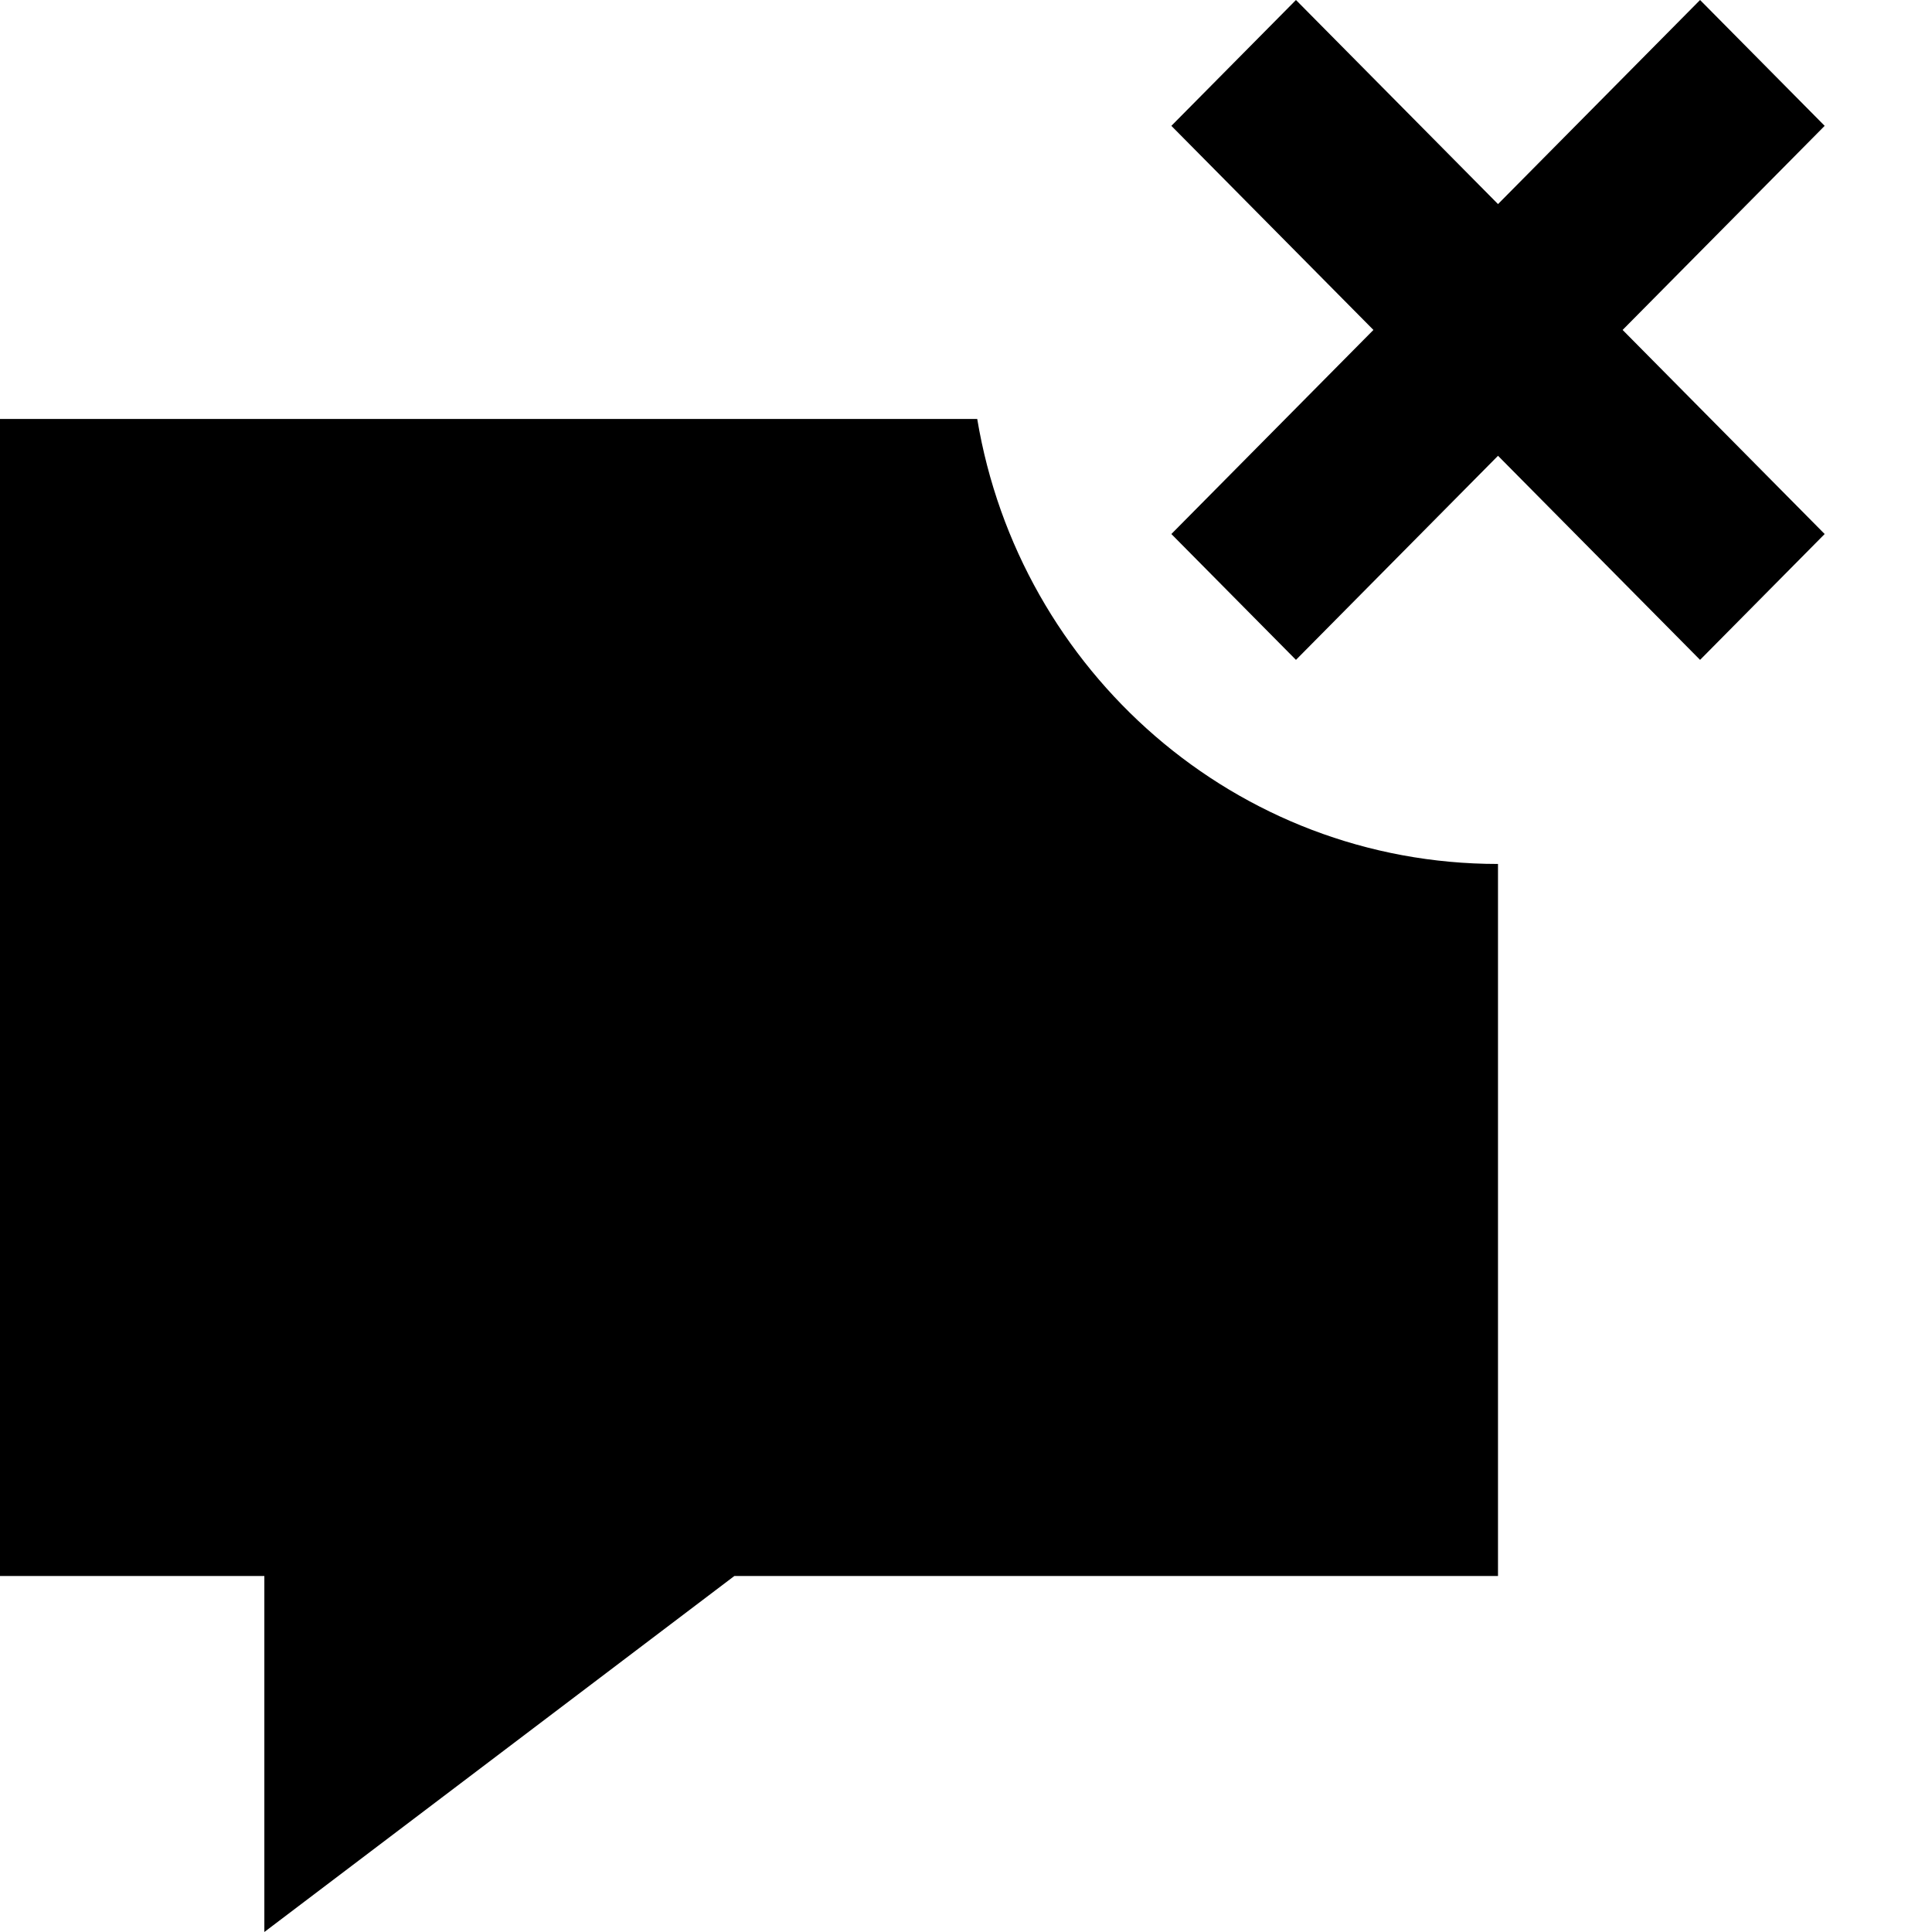
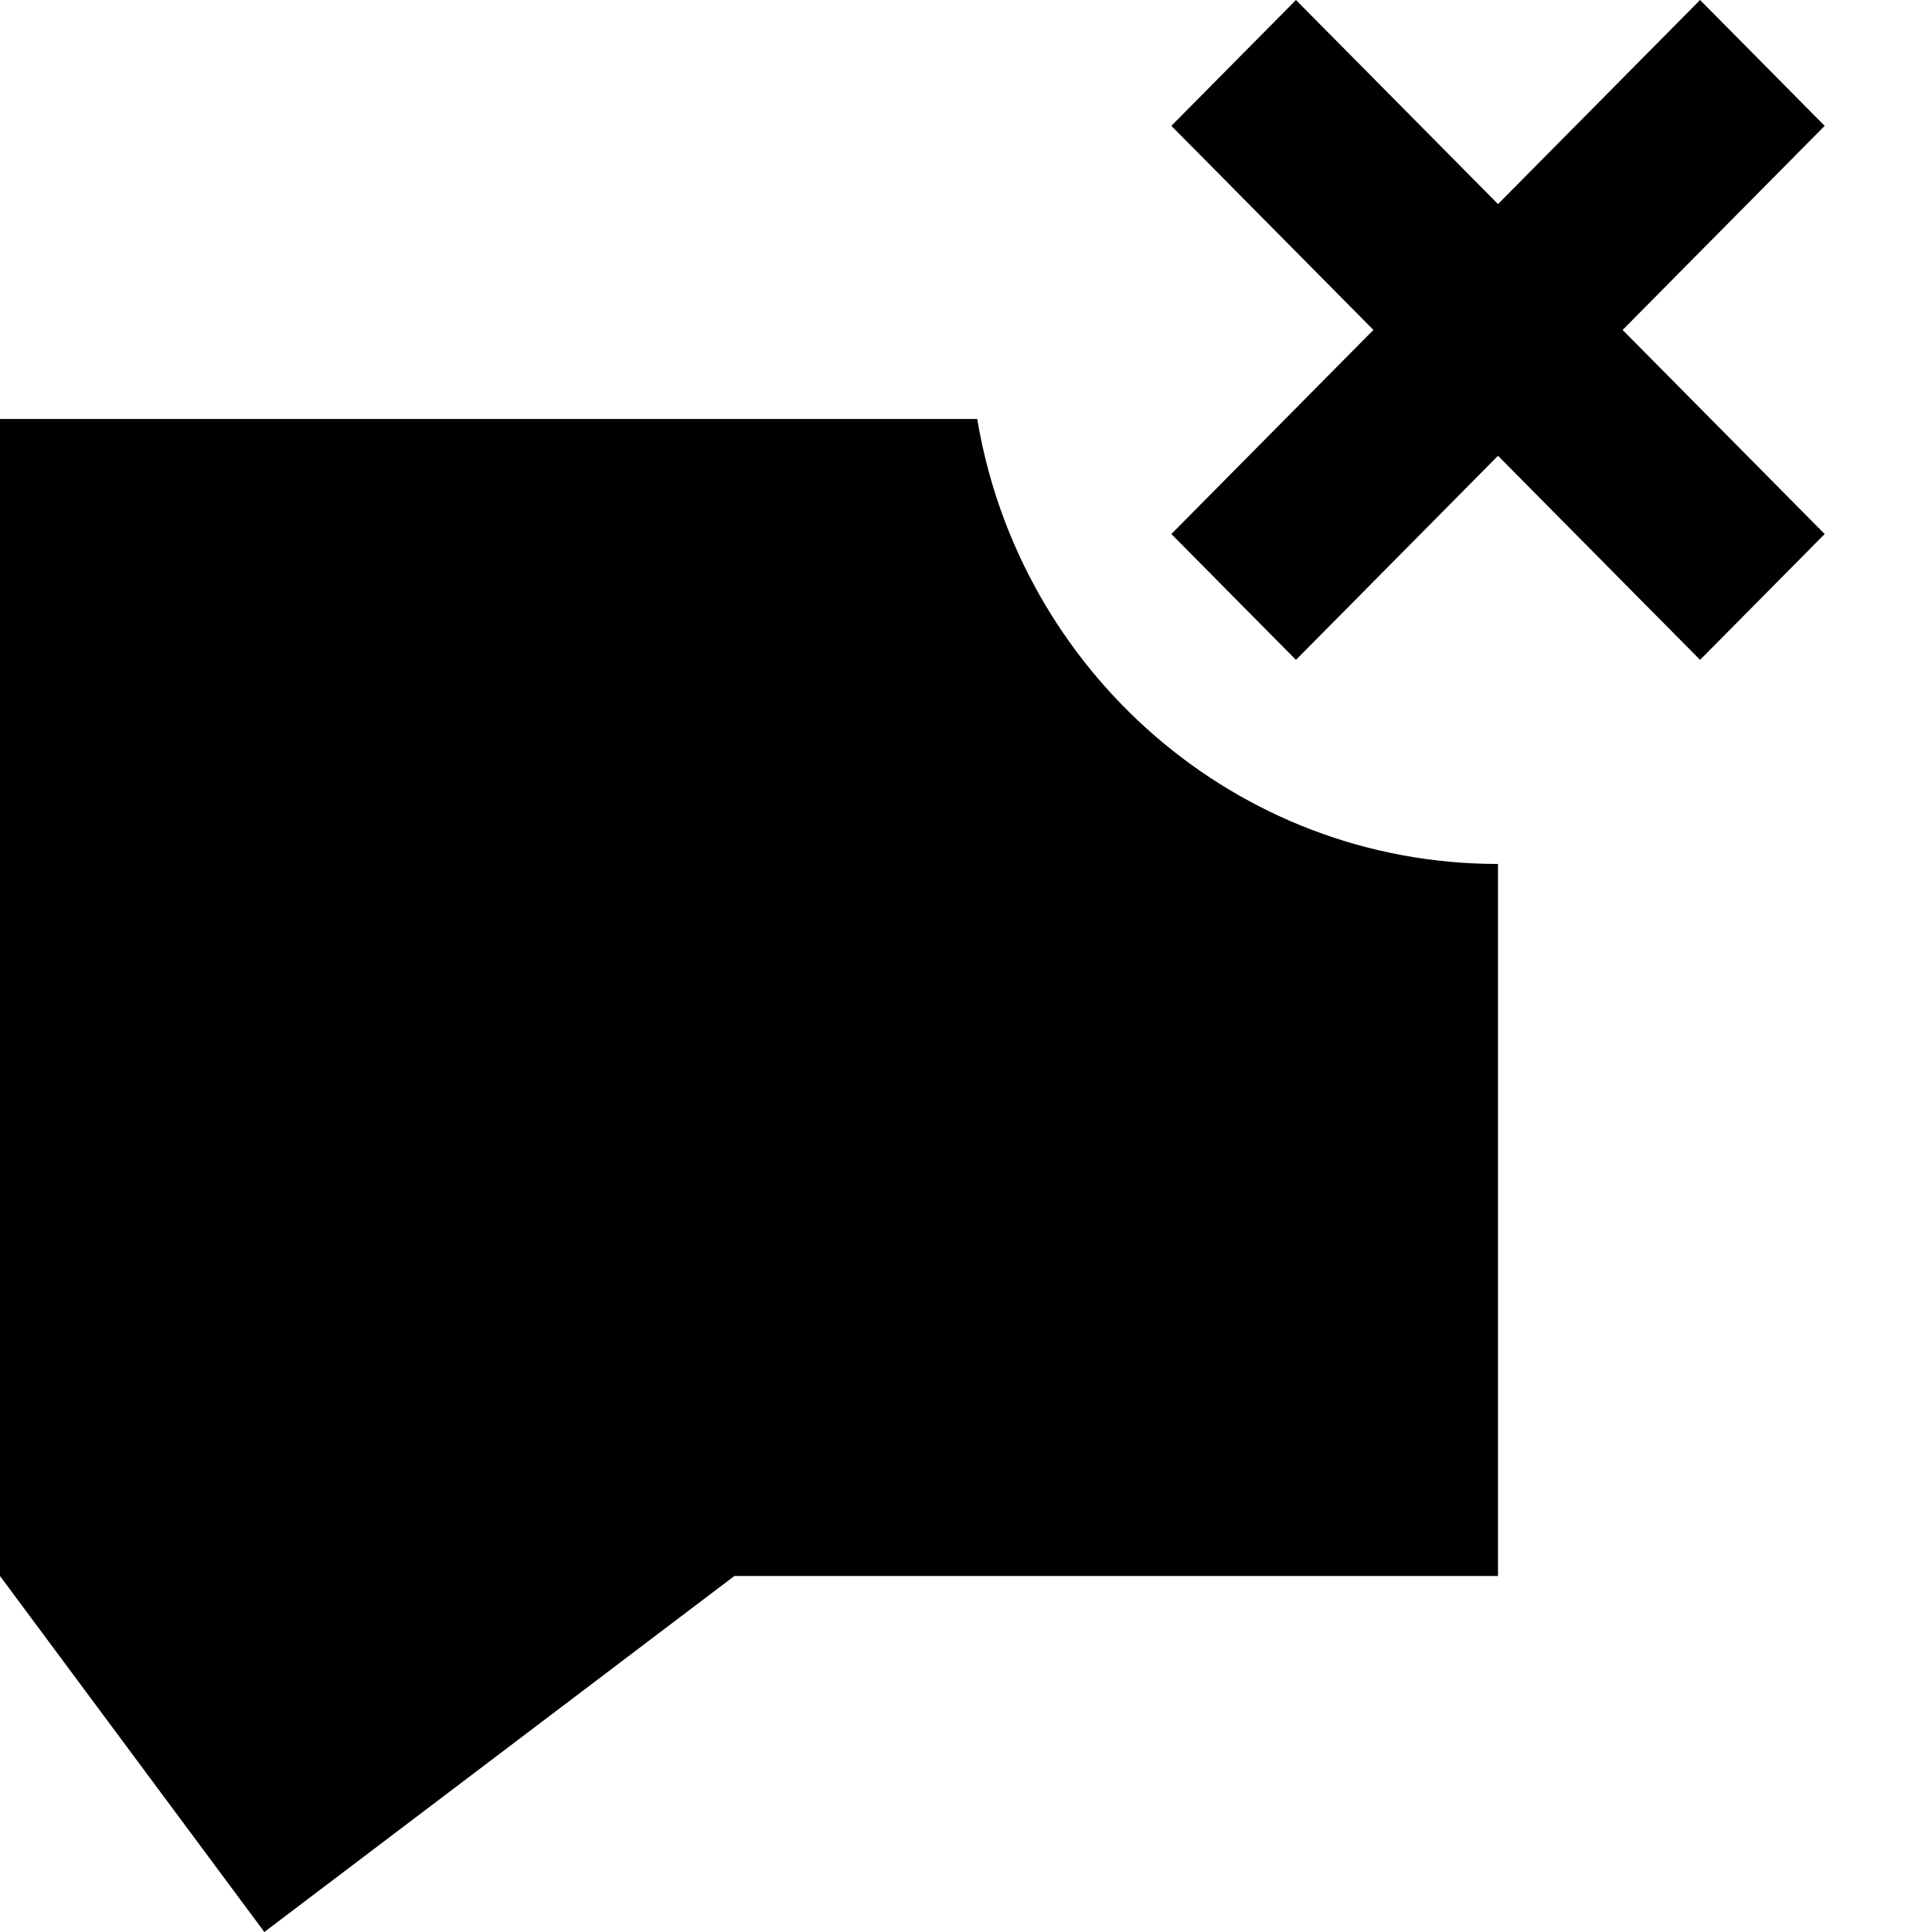
<svg xmlns="http://www.w3.org/2000/svg" viewBox="0 0 1920 1920" version="1.1">
-   <path d="M971.153,416.338 C1012.924,667.184 1228.435,858.591 1488.693,858.591 L1488.693,858.591 L1488.693,1566.197 L729.81,1566.197 L262.711,1920 L262.711,1566.197 L1.64515022e-12,1566.197 L2.28664911e-13,416.338 Z M1689.509,0 L1813.333,125.069 L1612.535,327.887 L1813.333,530.704 L1689.509,655.774 L1488.711,452.956 L1287.912,655.774 L1164.088,530.704 L1364.886,327.887 L1164.088,125.069 L1287.912,0 L1488.711,202.818 L1689.509,0 Z" stroke="none" stroke-width="1" fill-rule="evenodd" />
+   <path d="M971.153,416.338 C1012.924,667.184 1228.435,858.591 1488.693,858.591 L1488.693,858.591 L1488.693,1566.197 L729.81,1566.197 L262.711,1920 L1.64515022e-12,1566.197 L2.28664911e-13,416.338 Z M1689.509,0 L1813.333,125.069 L1612.535,327.887 L1813.333,530.704 L1689.509,655.774 L1488.711,452.956 L1287.912,655.774 L1164.088,530.704 L1364.886,327.887 L1164.088,125.069 L1287.912,0 L1488.711,202.818 L1689.509,0 Z" stroke="none" stroke-width="1" fill-rule="evenodd" />
</svg>